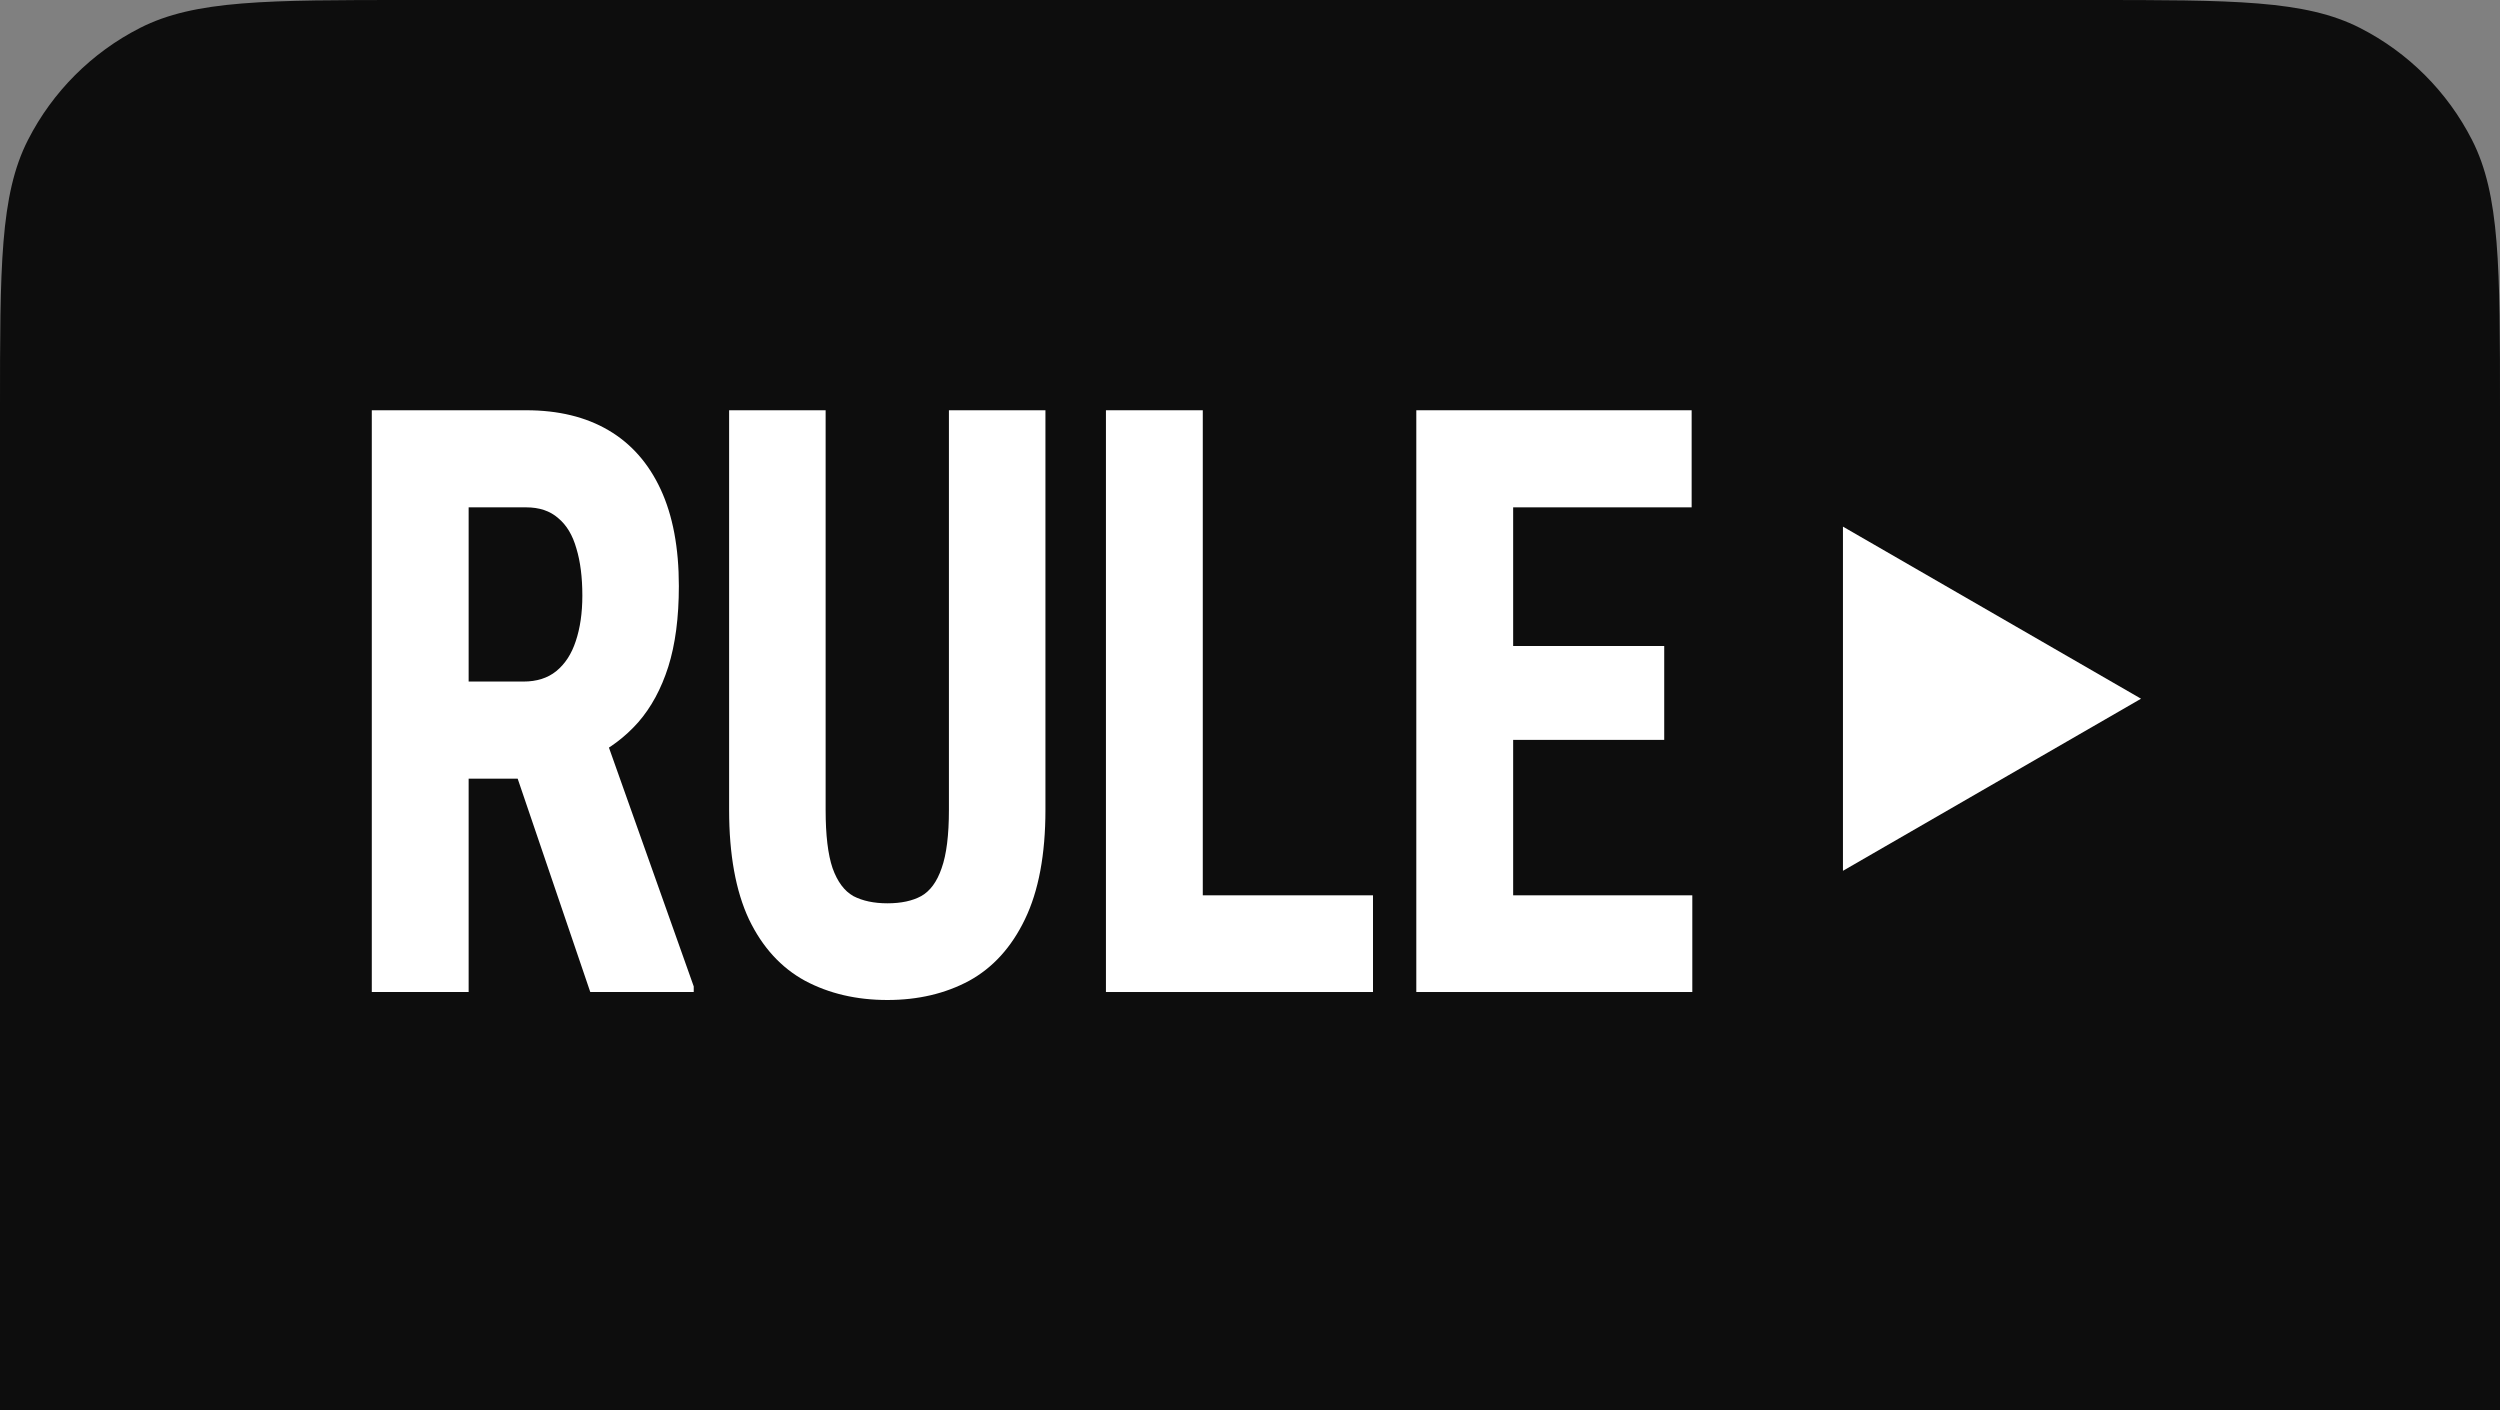
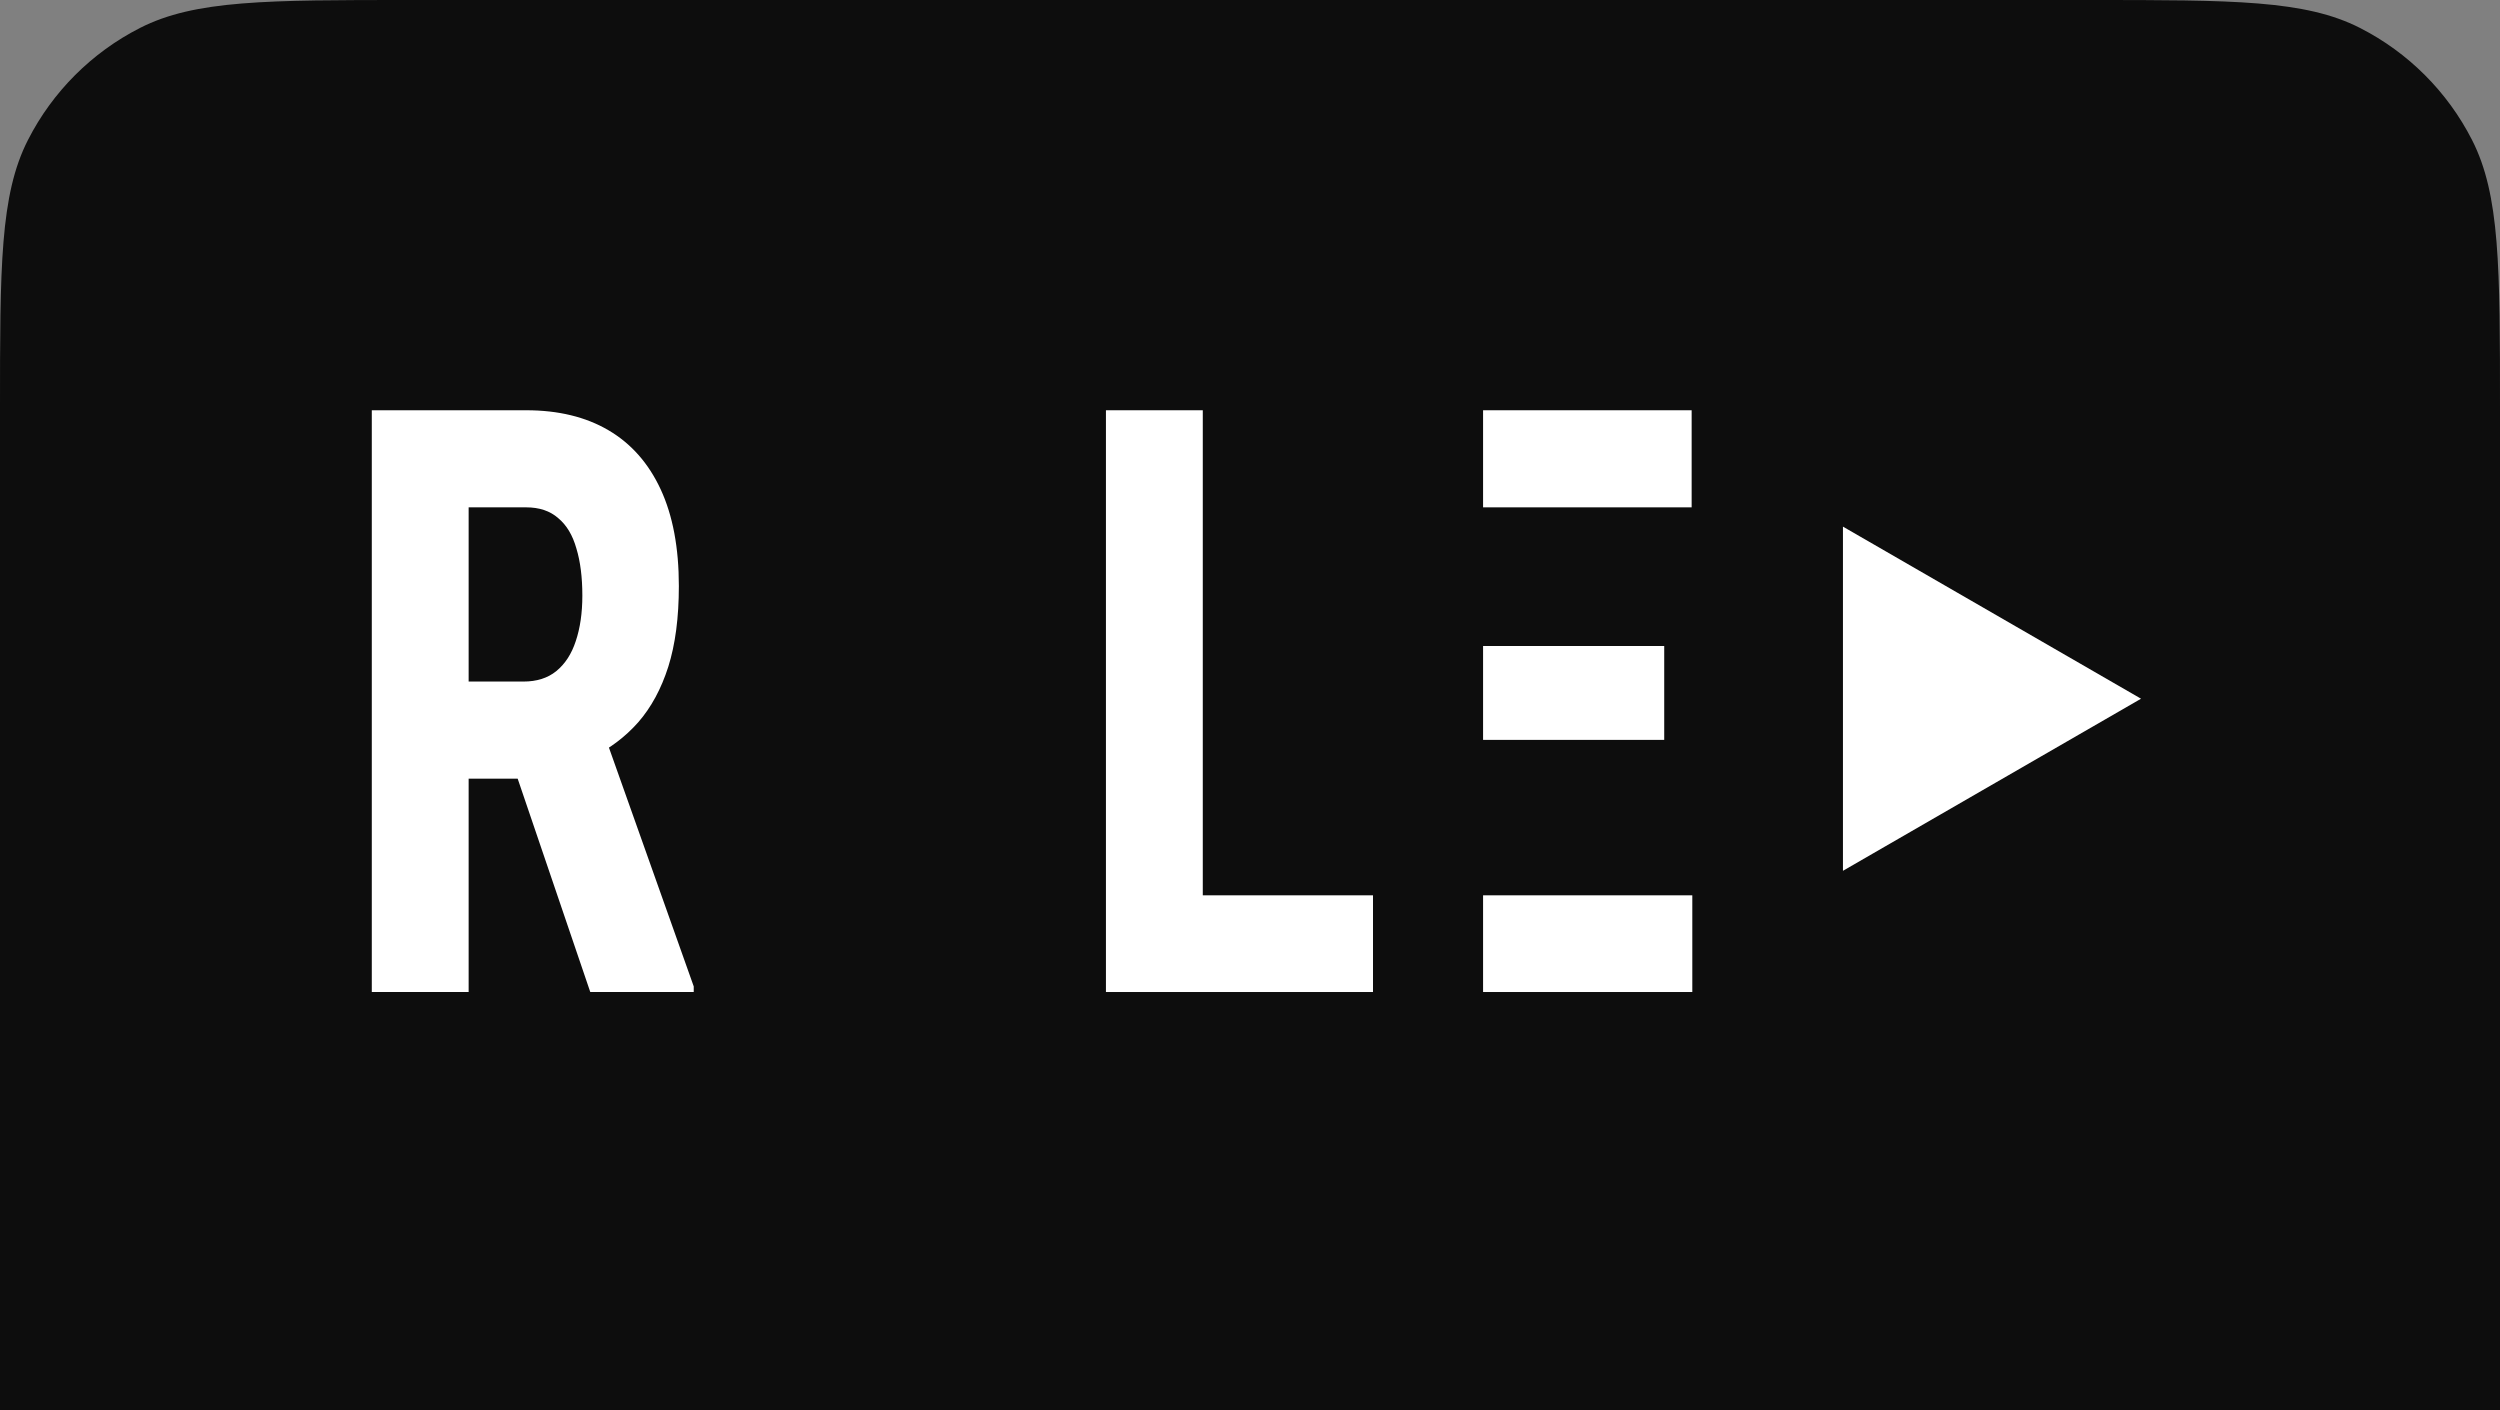
<svg xmlns="http://www.w3.org/2000/svg" width="195" height="110" viewBox="0 0 195 110" fill="none">
  <rect x="0" y="0" width="195" height="110" fill="#808080" stroke="none" />
  <path opacity="0.9" d="M0 32C0 20.799 0 15.198 2.18 10.92C4.097 7.157 7.157 4.097 10.92 2.18C15.198 0 20.799 0 32 0H163C174.201 0 179.802 0 184.08 2.18C187.843 4.097 190.903 7.157 192.82 10.92C195 15.198 195 20.799 195 32V110H0V32Z" fill="black" />
-   <path d="M132 69.835V77.377H115.68V69.835H132ZM118.026 32V77.377H110.472V32H118.026ZM129.809 50.388V57.711H115.68V50.388H129.809ZM131.948 32V39.573H115.68V32H131.948Z" fill="white" />
+   <path d="M132 69.835V77.377H115.68V69.835H132ZM118.026 32H110.472V32H118.026ZM129.809 50.388V57.711H115.68V50.388H129.809ZM131.948 32V39.573H115.68V32H131.948Z" fill="white" />
  <path d="M107.094 69.835V77.377H91.496V69.835H107.094ZM93.817 32V77.377H86.263V32H93.817Z" fill="white" />
-   <path d="M74.016 32H81.544V63.165C81.544 66.656 81.011 69.502 79.945 71.705C78.897 73.886 77.444 75.486 75.588 76.504C73.732 77.501 71.609 78 69.22 78C66.814 78 64.674 77.501 62.8 76.504C60.927 75.486 59.466 73.886 58.418 71.705C57.386 69.502 56.871 66.656 56.871 63.165V32H64.399V63.165C64.399 65.139 64.579 66.656 64.94 67.715C65.319 68.775 65.86 69.502 66.565 69.897C67.287 70.271 68.172 70.458 69.22 70.458C70.286 70.458 71.162 70.271 71.85 69.897C72.555 69.502 73.087 68.775 73.448 67.715C73.826 66.656 74.016 65.139 74.016 63.165V32Z" fill="white" />
  <path d="M29 32H41.04C43.549 32 45.689 32.519 47.459 33.558C49.23 34.597 50.588 36.135 51.533 38.171C52.478 40.207 52.951 42.721 52.951 45.713C52.951 48.164 52.676 50.263 52.126 52.008C51.576 53.733 50.794 55.177 49.78 56.34C48.766 57.483 47.554 58.397 46.145 59.083L43.85 60.734H34.079L34.053 53.161H40.834C41.865 53.161 42.716 52.891 43.386 52.351C44.074 51.79 44.581 51.011 44.907 50.014C45.251 48.995 45.423 47.811 45.423 46.461C45.423 45.027 45.268 43.801 44.959 42.783C44.666 41.744 44.194 40.955 43.541 40.415C42.905 39.854 42.071 39.573 41.04 39.573H36.554V77.377H29V32ZM46.041 77.377L39.158 57.15L47.073 57.119L54.111 76.94V77.377H46.041Z" fill="white" />
  <path d="M167 54.5L143.75 67.923L143.75 41.077L167 54.5Z" fill="white" />
</svg>